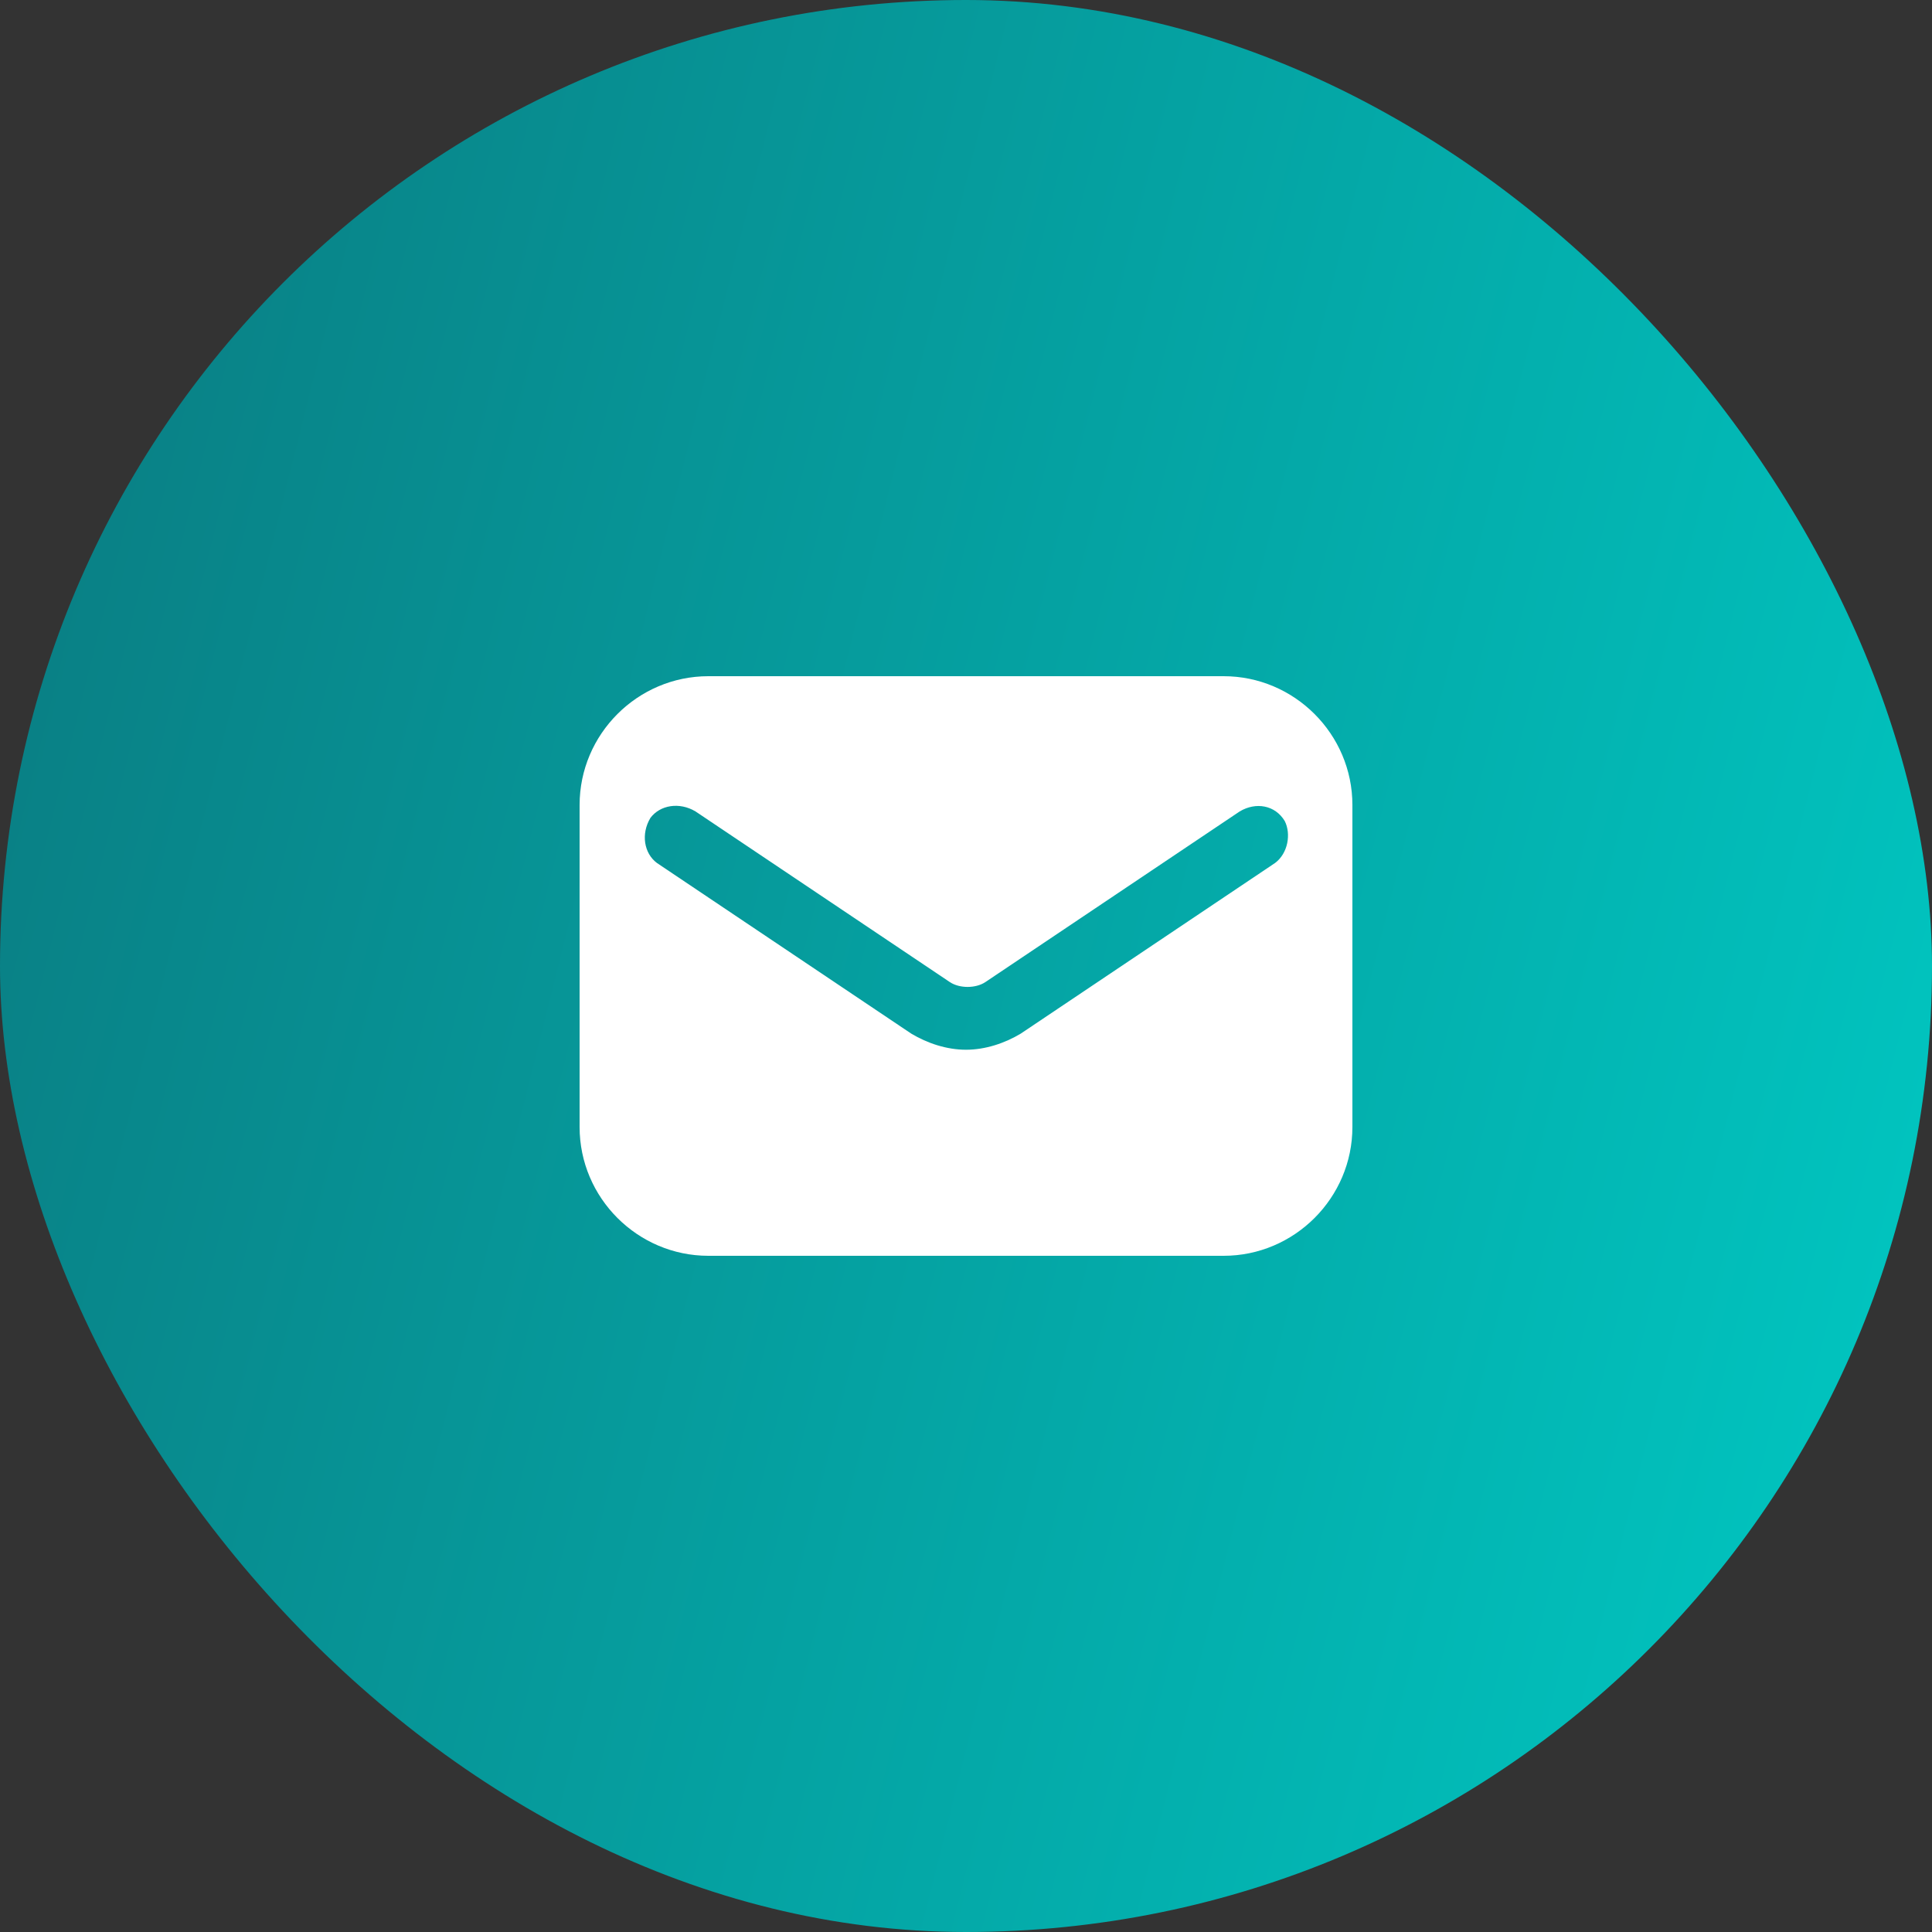
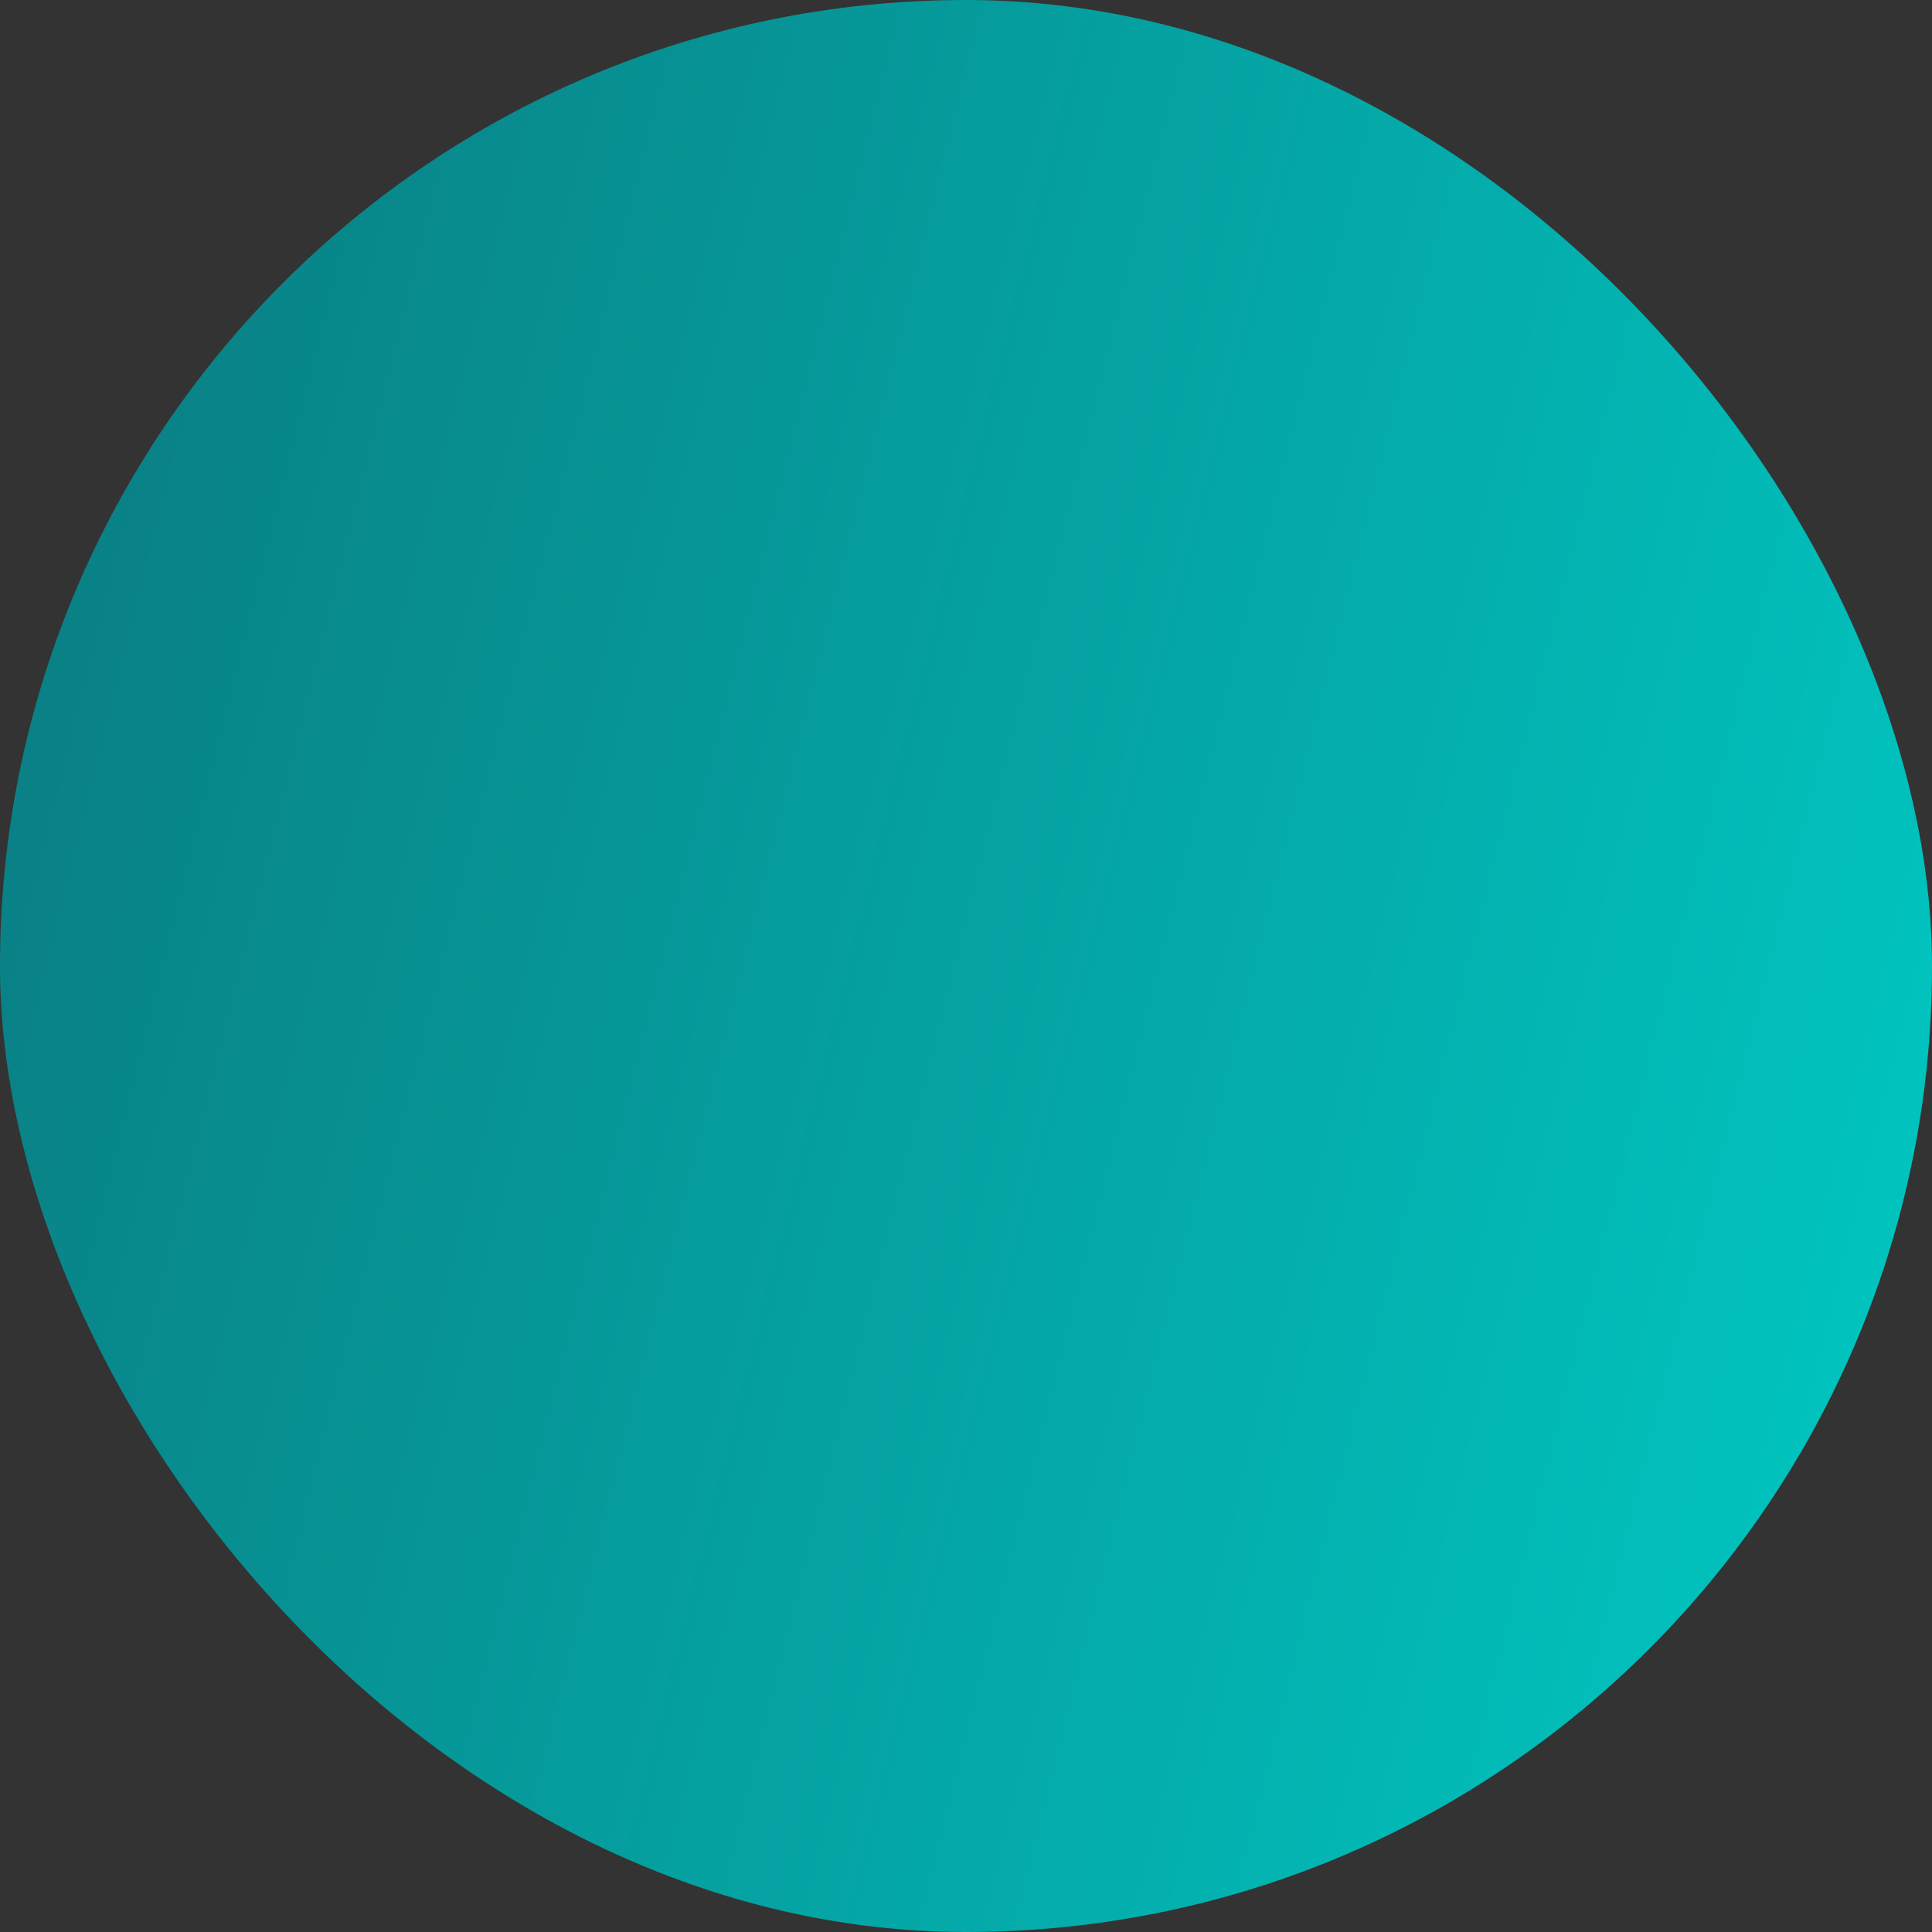
<svg xmlns="http://www.w3.org/2000/svg" width="50" height="50" viewBox="0 0 50 50" fill="none">
  <rect x="0" y="0" width="50" height="50" fill="#333333" stroke="none" />
  <rect width="50" height="50" rx="25" fill="url(#paint0_linear_112_431)" />
-   <path d="M31.667 17.5H18.333C16.5 17.5 15 19 15 20.833V29.167C15 31 16.5 32.5 18.333 32.5H31.667C33.5 32.5 35 31 35 29.167V20.833C35 19 33.5 17.5 31.667 17.5ZM33 22.333L26.417 26.75C26 27 25.5 27.167 25 27.167C24.5 27.167 24 27 23.583 26.75L17 22.333C16.667 22.083 16.583 21.583 16.833 21.167C17.083 20.833 17.583 20.75 18 21L24.583 25.417C24.833 25.583 25.25 25.583 25.5 25.417L32.083 21C32.5 20.75 33 20.833 33.25 21.25C33.417 21.583 33.333 22.083 33 22.333Z" fill="white" />
  <defs>
    <linearGradient id="paint0_linear_112_431" x1="0" y1="0" x2="58.824" y2="14.706" gradientUnits="userSpaceOnUse">
      <stop stop-color="#0A7A80" />
      <stop offset="1" stop-color="#00CAC4" />
    </linearGradient>
  </defs>
</svg>